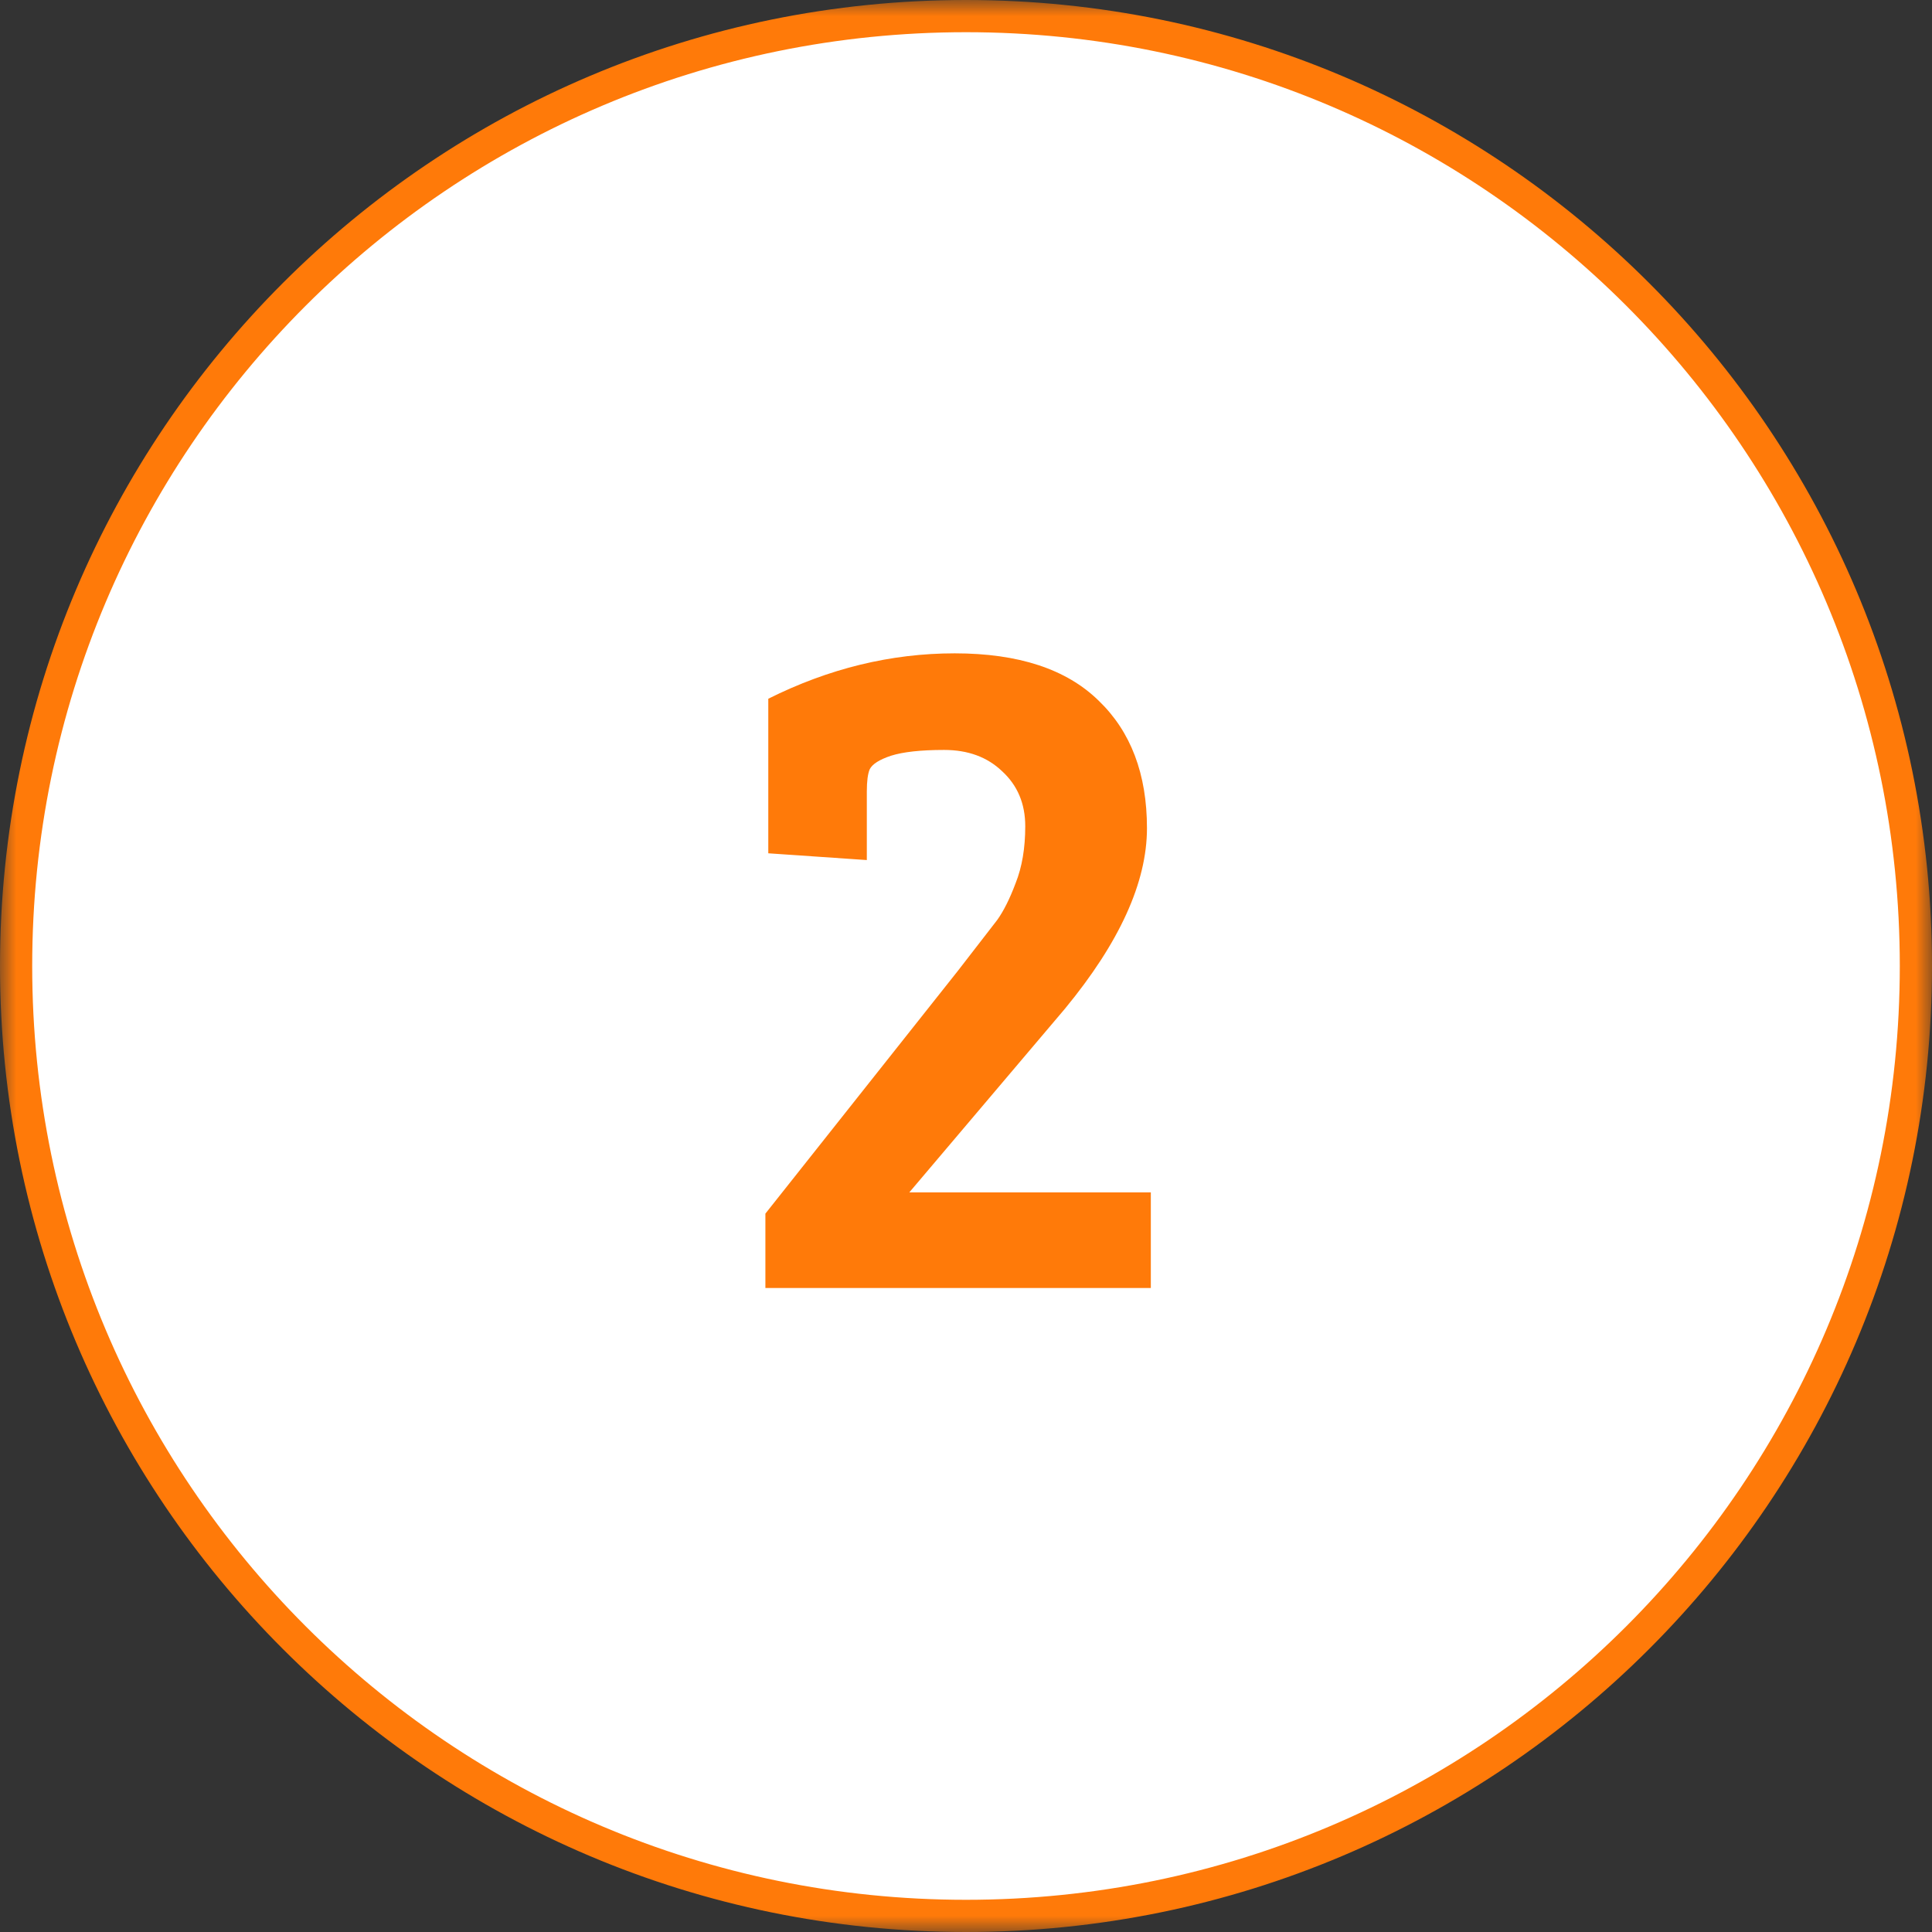
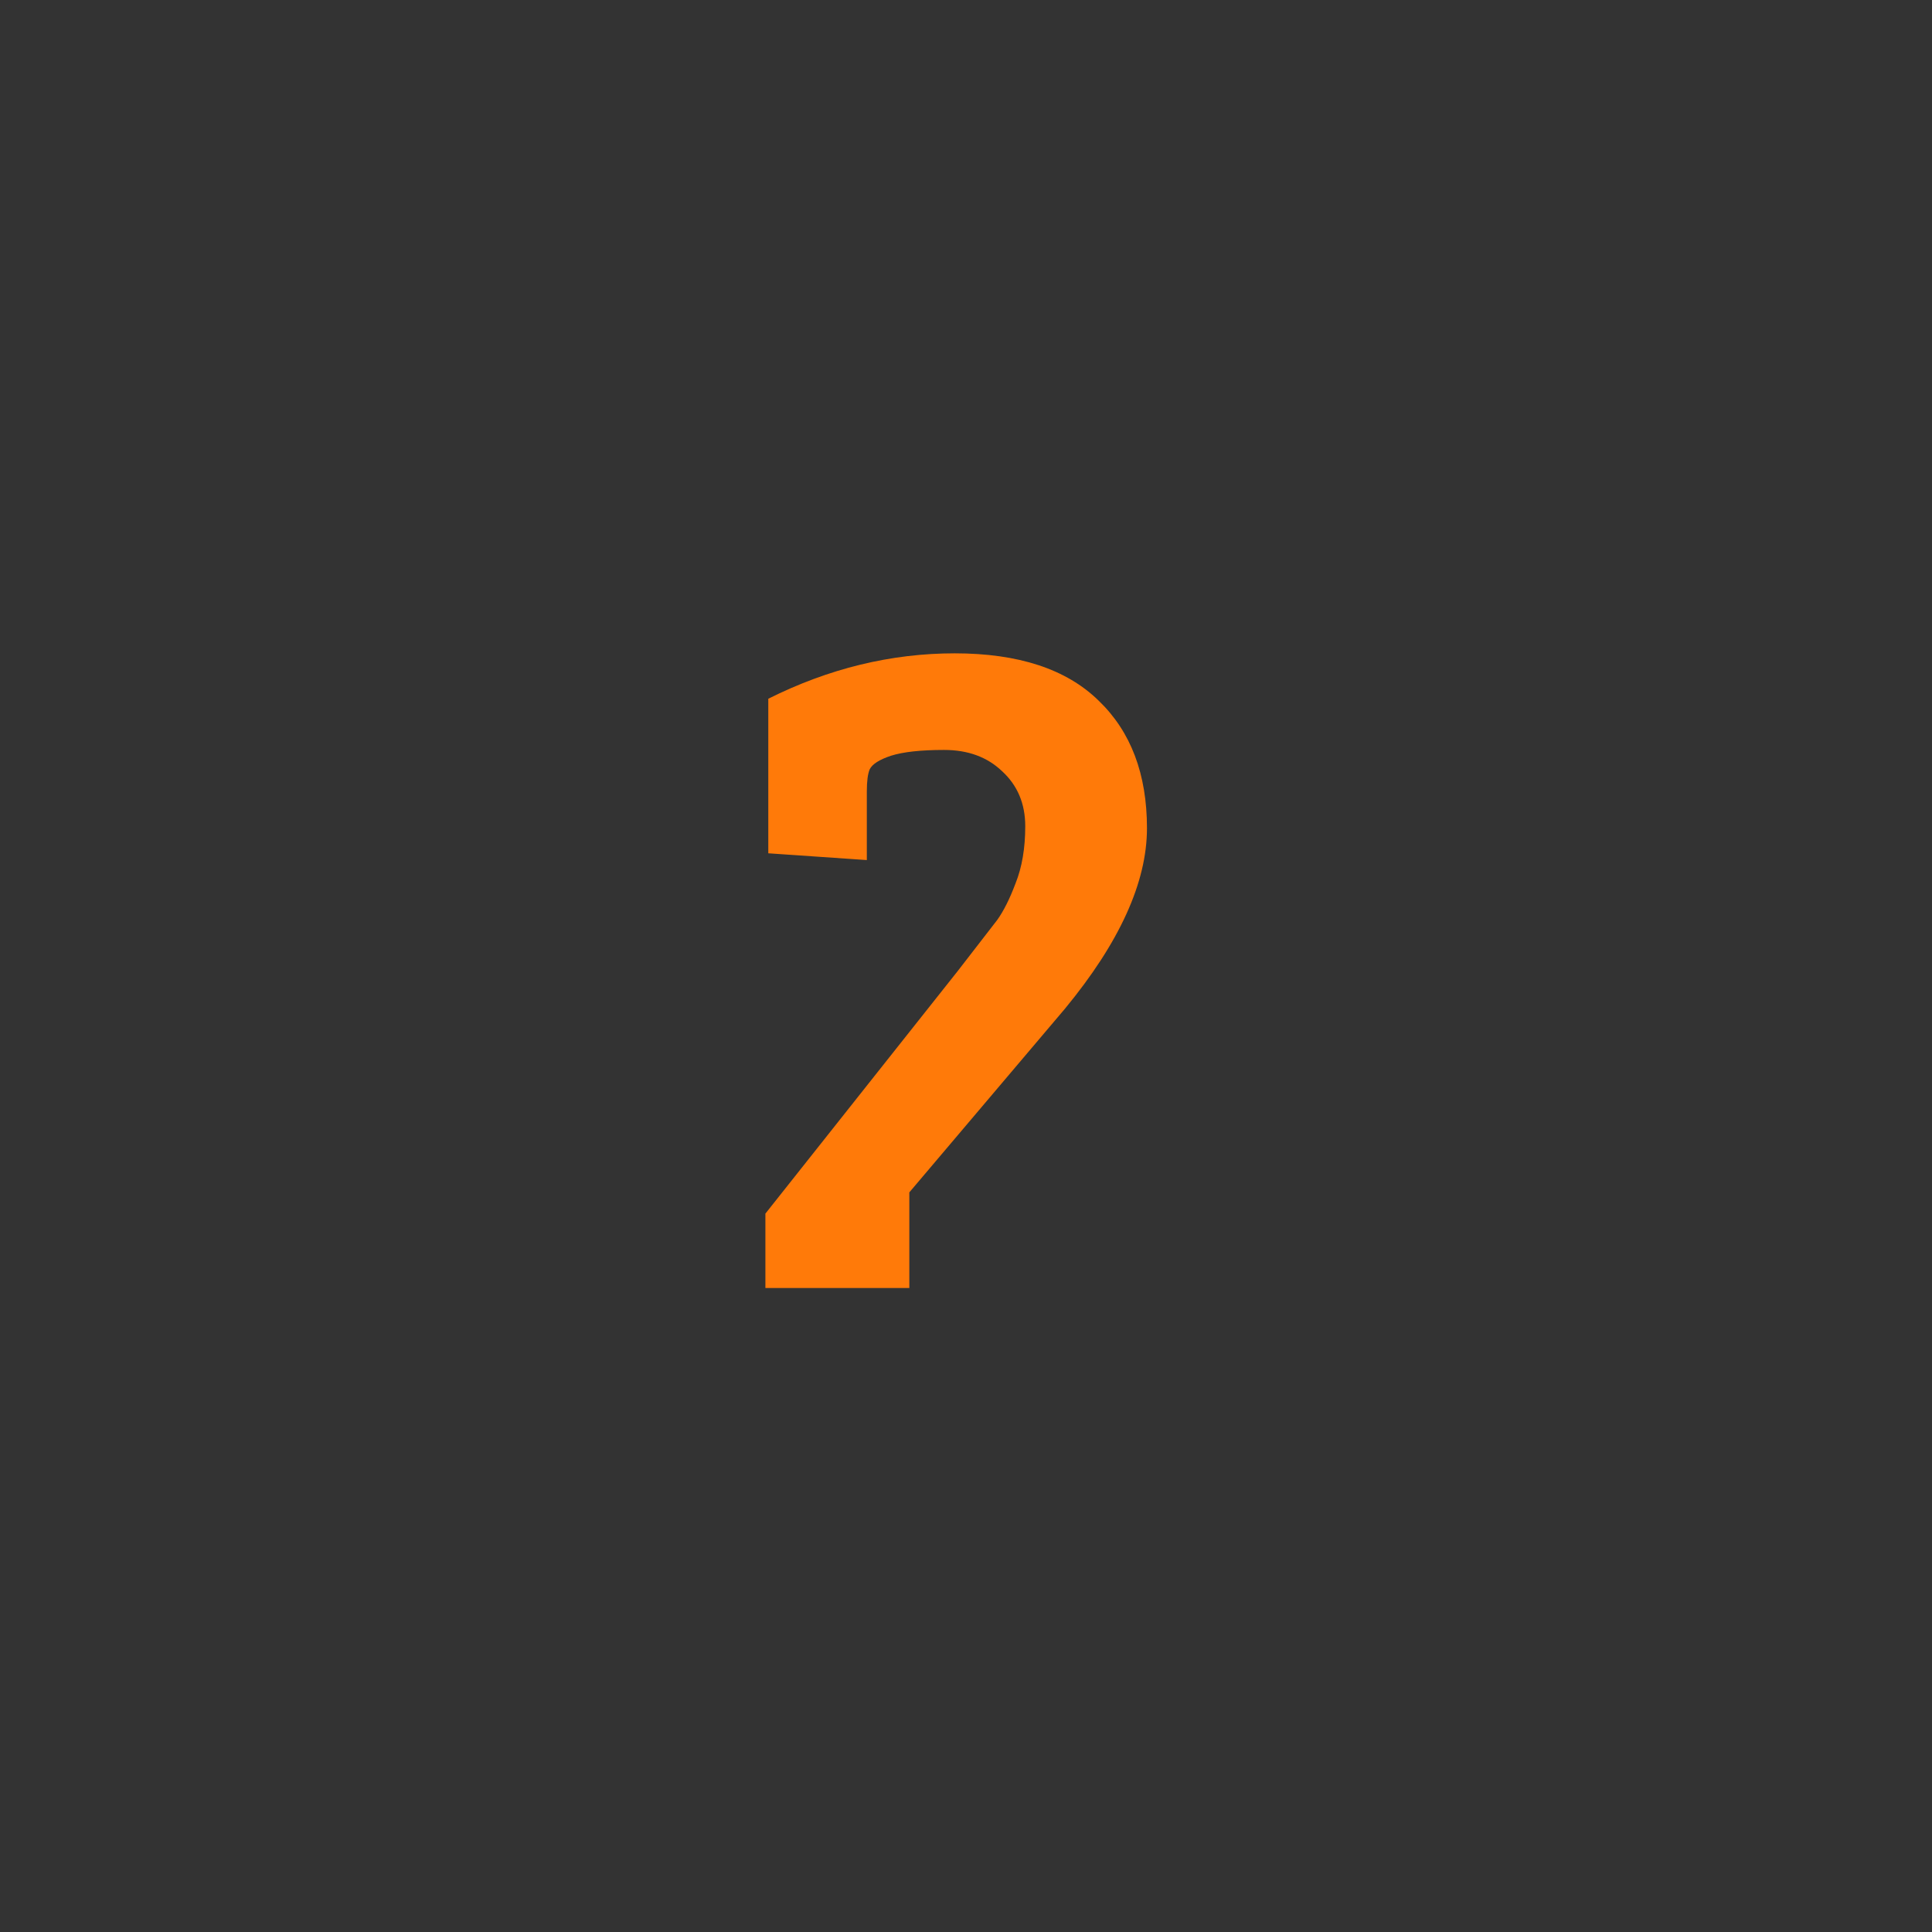
<svg xmlns="http://www.w3.org/2000/svg" width="60" height="60" viewBox="0 0 60 60" fill="none">
  <rect x="0" y="0" width="60" height="60" fill="#333333" stroke="none" />
  <mask id="mask0_910_1035" style="mask-type:luminance" maskUnits="userSpaceOnUse" x="0" y="0" width="60" height="60">
-     <path d="M60 0H0V60H60V0Z" fill="white" />
-   </mask>
+     </mask>
  <g mask="url(#mask0_910_1035)">
    <path d="M30 59.5C46.292 59.5 59.5 46.292 59.5 30C59.5 13.708 46.292 0.5 30 0.5C13.708 0.5 0.5 13.708 0.5 30C0.5 46.292 13.708 59.5 30 59.5Z" fill="white" stroke="#FF7A09" />
  </g>
-   <path d="M23.77 40V37.69L29.74 30.16C30.36 29.36 30.77 28.83 30.97 28.57C31.17 28.29 31.36 27.91 31.54 27.43C31.74 26.93 31.84 26.34 31.84 25.66C31.84 24.96 31.6 24.39 31.12 23.95C30.66 23.51 30.06 23.29 29.32 23.29C28.6 23.29 28.05 23.35 27.67 23.47C27.31 23.59 27.09 23.73 27.01 23.89C26.95 24.03 26.92 24.26 26.92 24.58V26.71L23.86 26.5V21.7C25.74 20.76 27.67 20.29 29.65 20.29C31.63 20.29 33.12 20.78 34.12 21.76C35.12 22.72 35.62 24.04 35.62 25.72C35.62 27.4 34.77 29.27 33.07 31.33L28.24 37.03H35.74V40H23.77Z" fill="#FF7A09" />
+   <path d="M23.77 40V37.69L29.74 30.16C30.36 29.36 30.77 28.83 30.97 28.57C31.17 28.29 31.36 27.91 31.54 27.43C31.74 26.93 31.84 26.34 31.84 25.66C31.84 24.96 31.6 24.39 31.12 23.95C30.66 23.51 30.06 23.29 29.32 23.29C28.6 23.29 28.05 23.35 27.67 23.47C27.31 23.59 27.09 23.73 27.01 23.89C26.95 24.03 26.92 24.26 26.92 24.58V26.71L23.86 26.5V21.7C25.74 20.76 27.67 20.29 29.65 20.29C31.63 20.29 33.12 20.78 34.12 21.76C35.12 22.72 35.62 24.04 35.62 25.72C35.62 27.4 34.77 29.27 33.07 31.33L28.24 37.03V40H23.77Z" fill="#FF7A09" />
</svg>